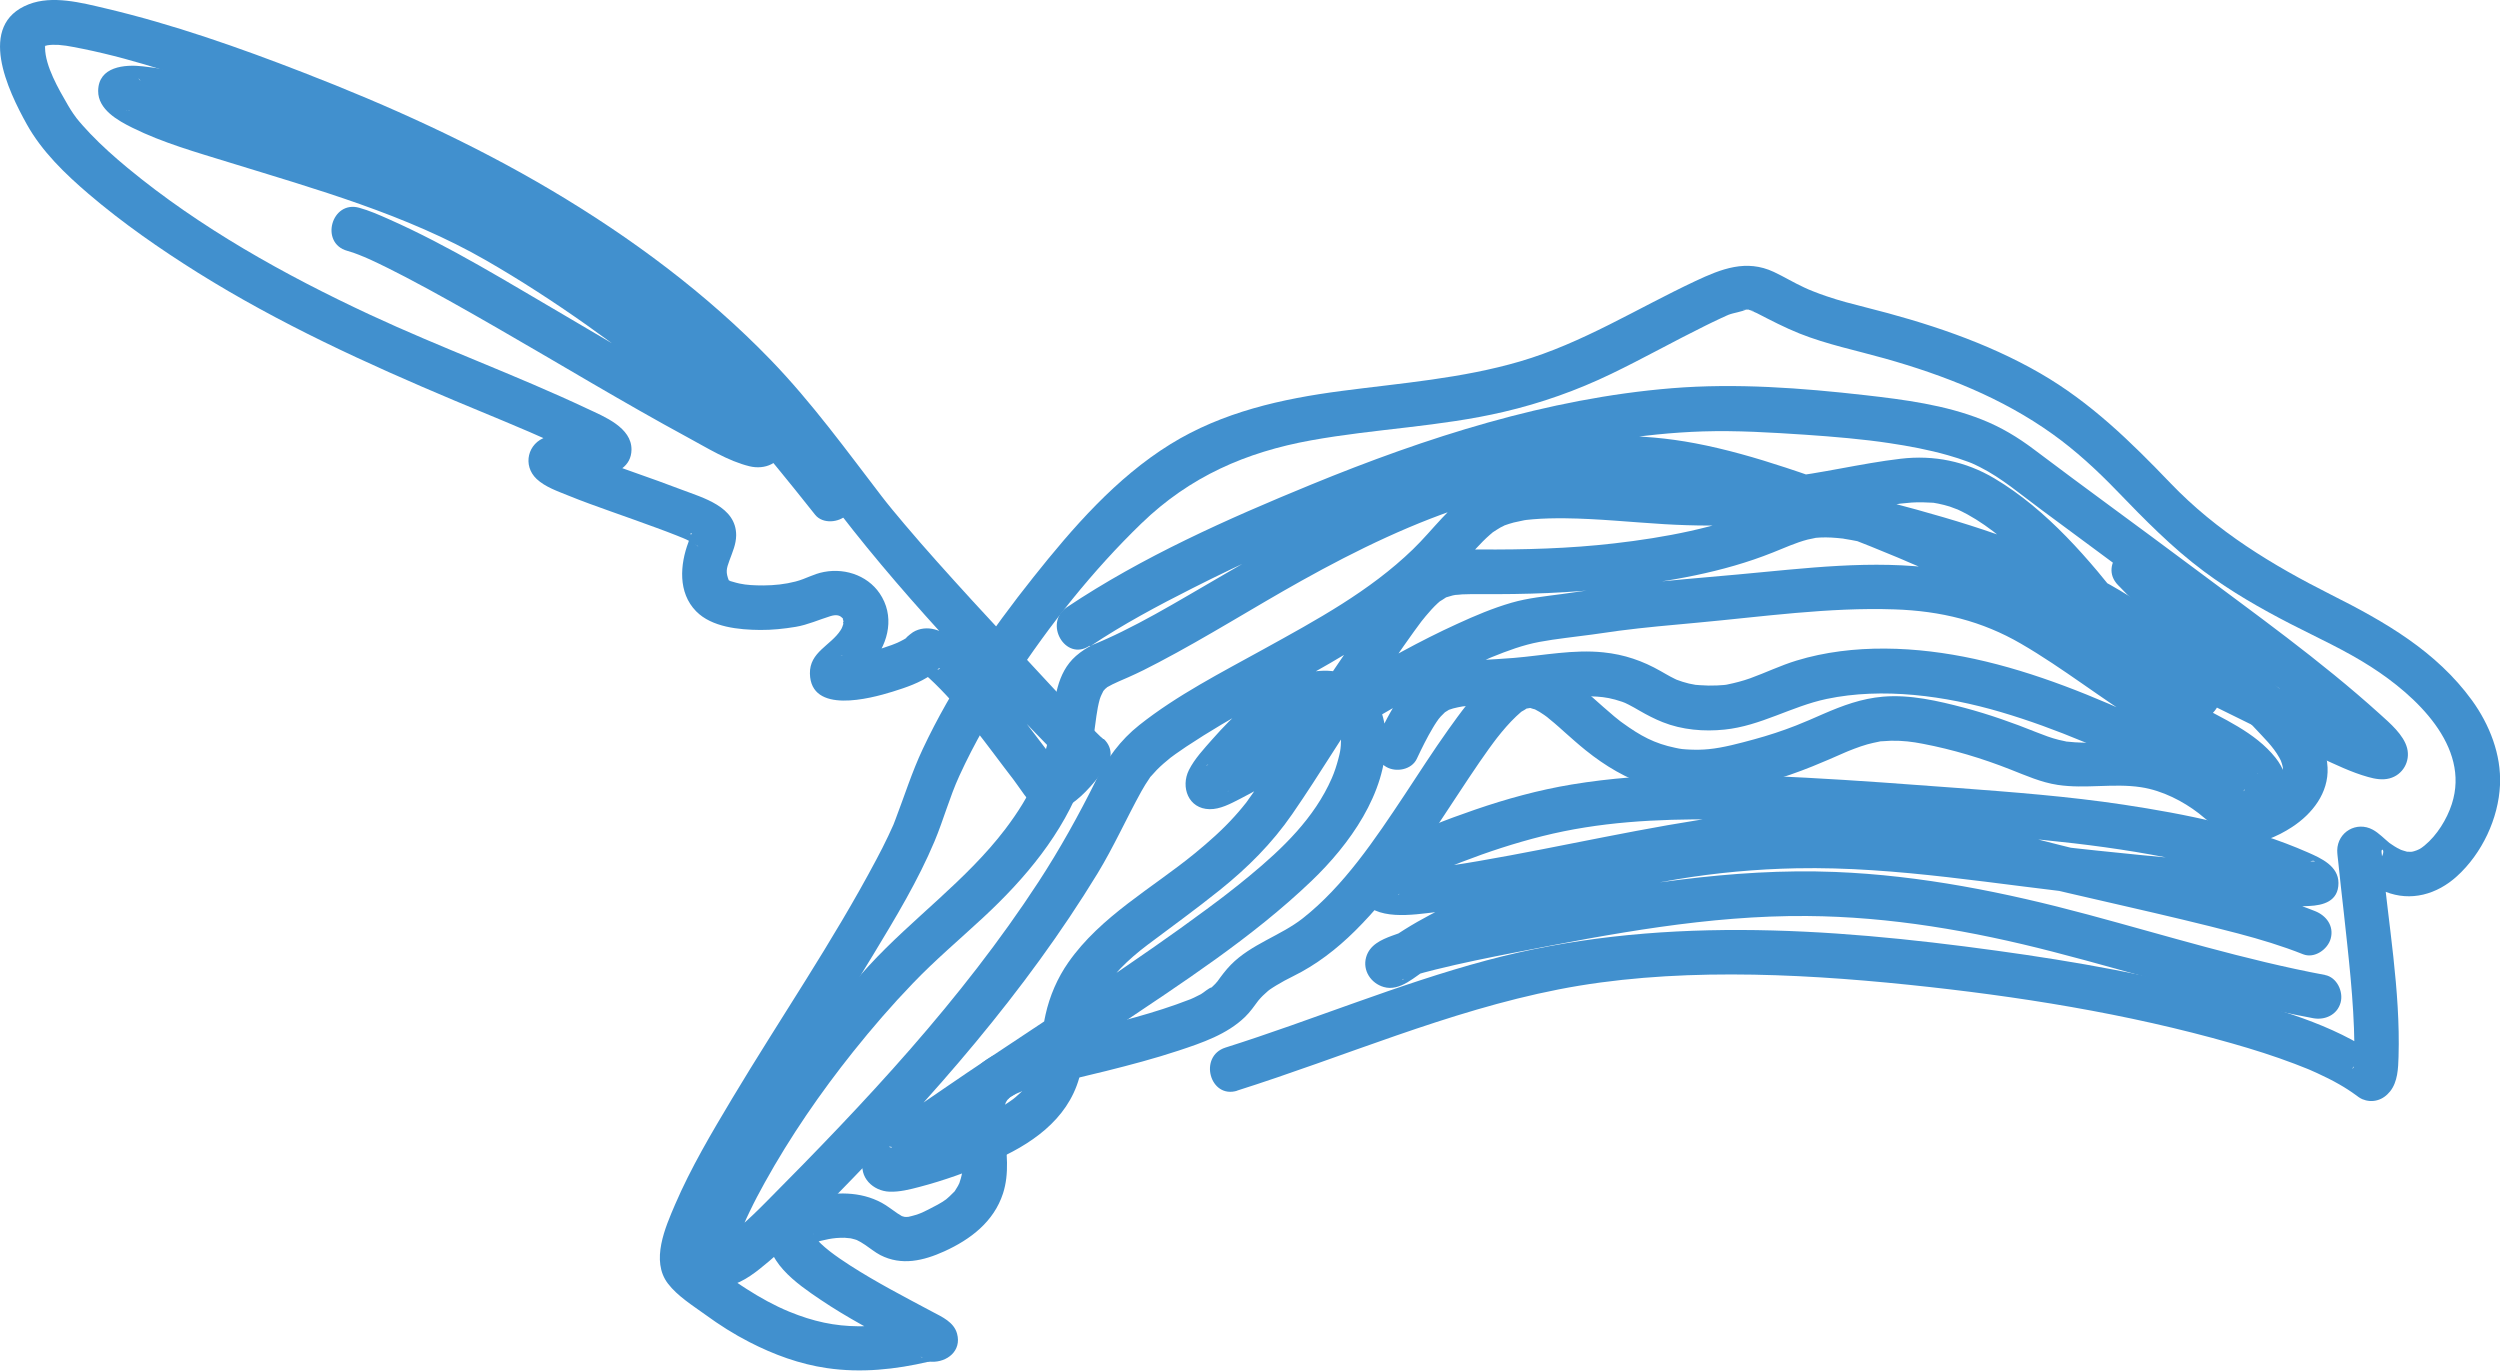
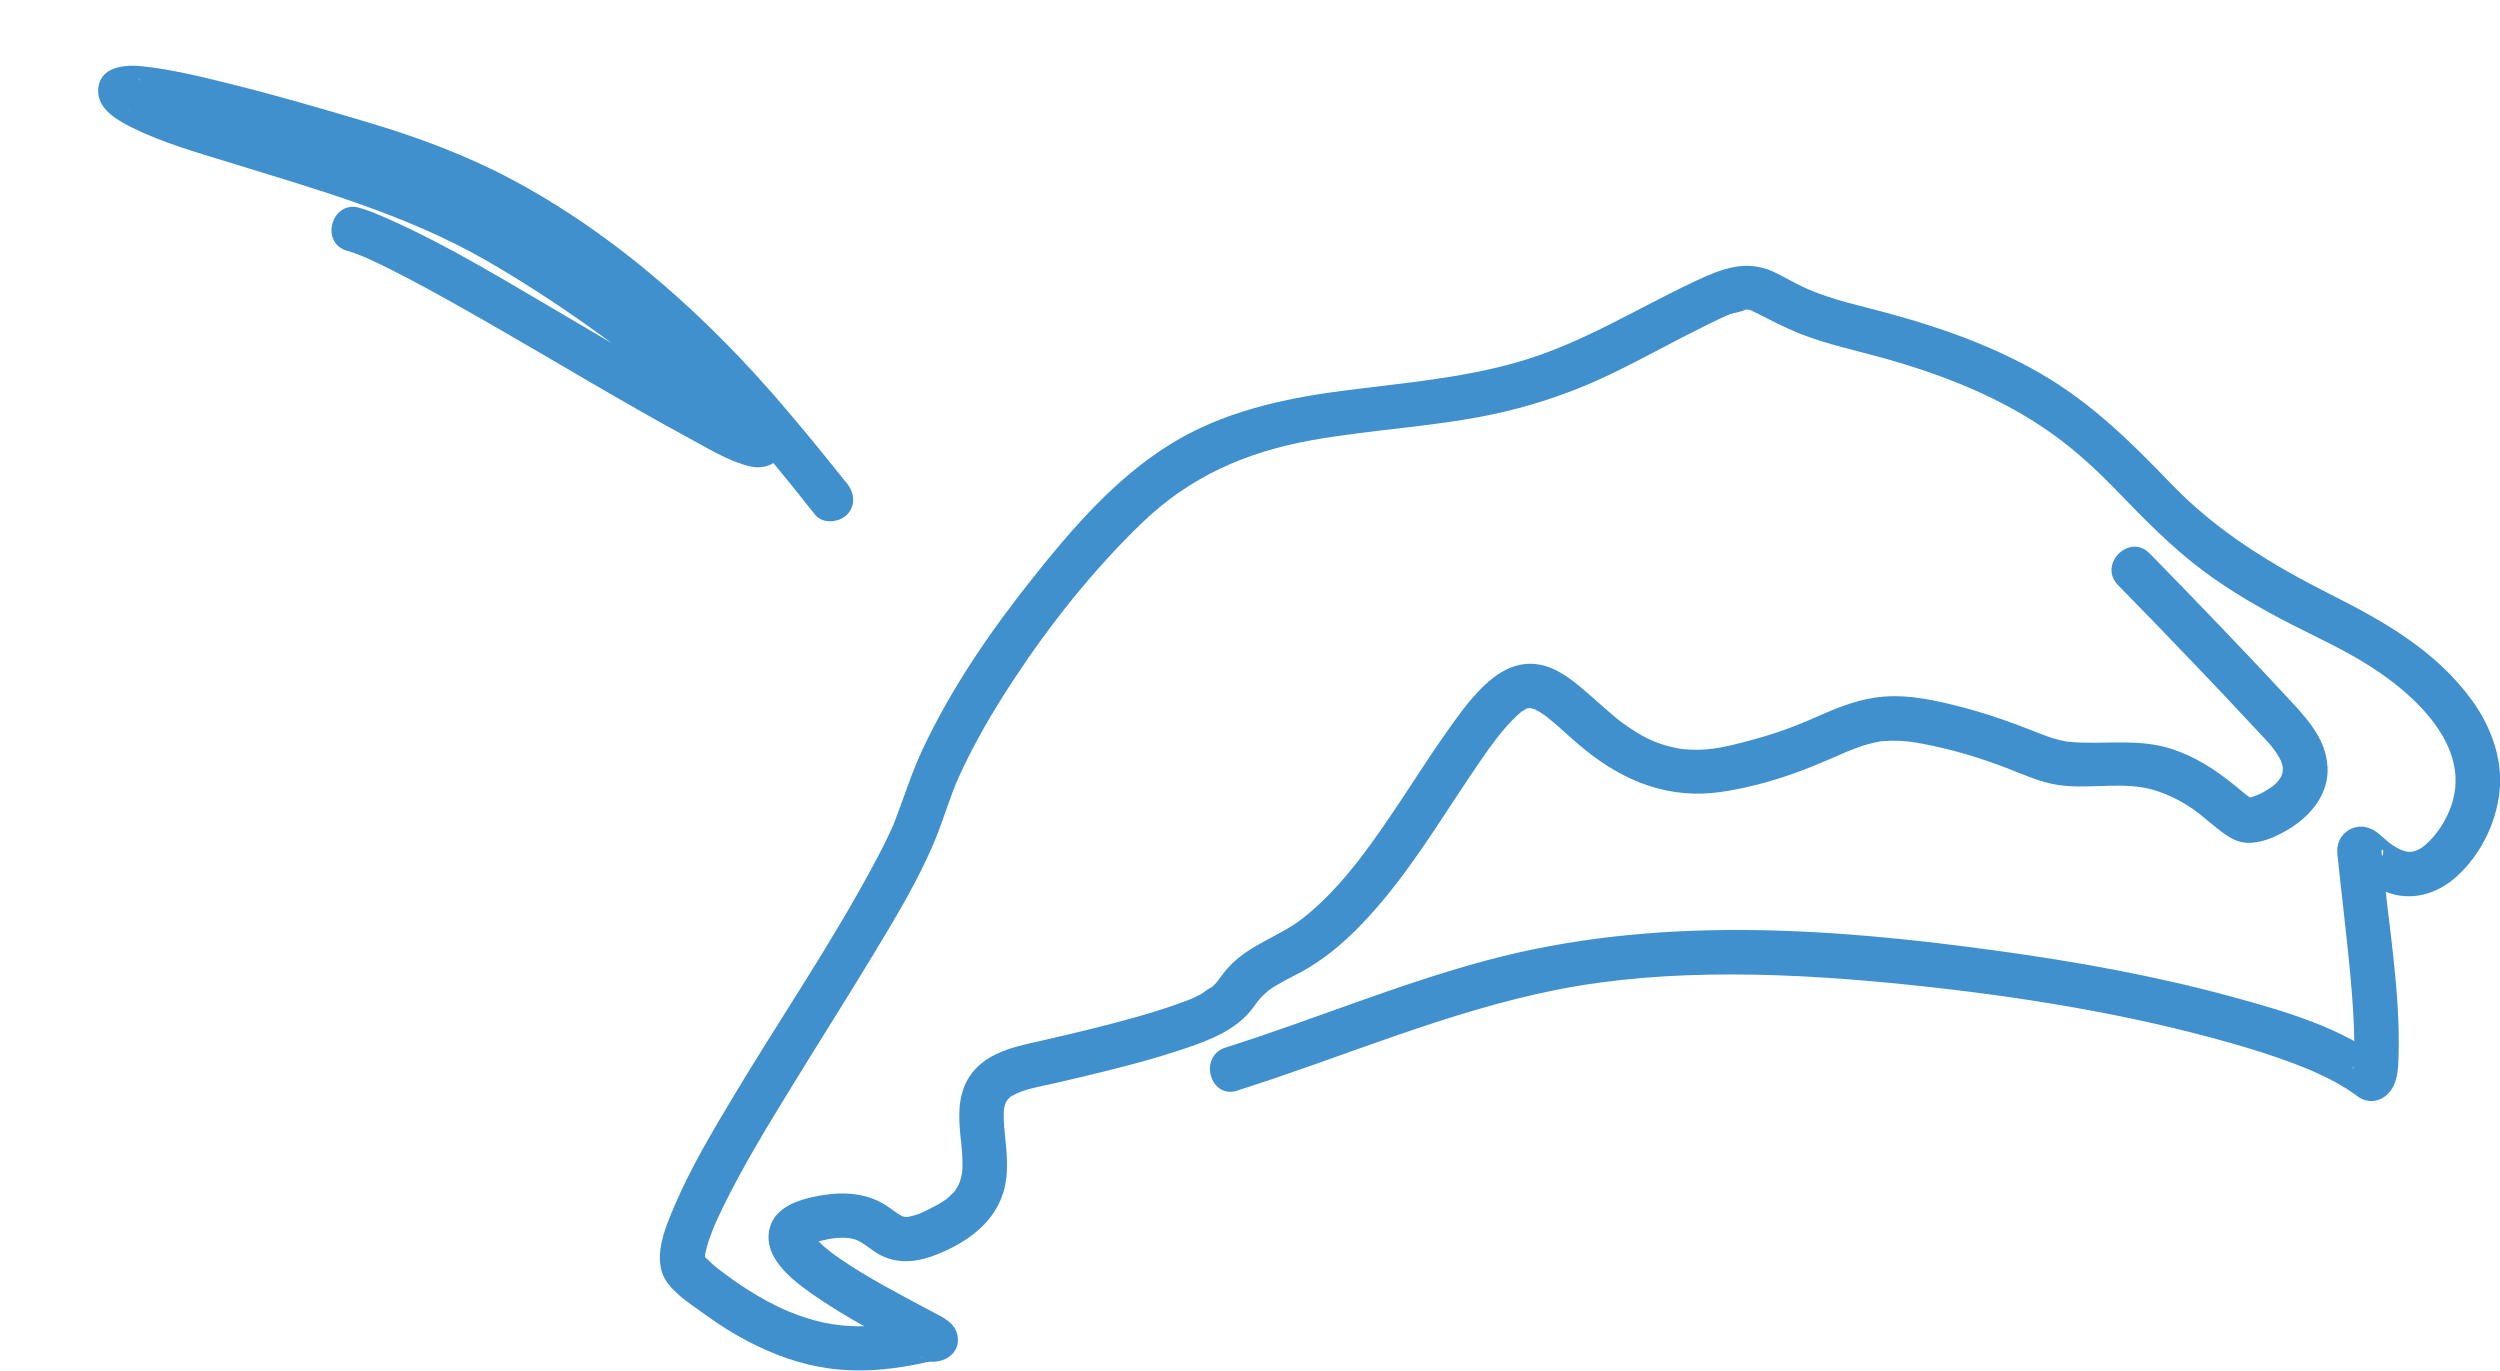
<svg xmlns="http://www.w3.org/2000/svg" id="Ebene_2" data-name="Ebene 2" viewBox="0 0 279.66 153.31">
  <defs>
    <style>
      .cls-1 {
        fill: #4190ce;
      }
    </style>
  </defs>
  <g id="Ebene_1-2" data-name="Ebene 1">
    <g>
      <g>
        <path class="cls-1" d="M138.36,122.01c11.99-3.79,23.6-8.9,35.99-11.33s26.15-1.86,39.15-.52c12.17,1.26,24.41,3.2,36.19,6.56,2.36.67,4.7,1.41,6.99,2.28.47.18.94.36,1.4.55.11.05.23.09.34.14-.04-.02-.31-.13-.05-.02.28.12.57.25.85.38.83.38,1.66.79,2.46,1.25.33.19.65.38.97.59.15.1.3.19.45.3.11.08.66.47.36.25s-.05-.04,0,0c.27.21.49.38.8.52.52.22,1.1.27,1.65.12.6-.16,1.08-.53,1.46-1,.85-1.07.9-2.57.94-3.88.22-7.41-1.15-14.87-1.84-22.24-.02-.18-.02-.37-.05-.55-.14-.83.84-.16-.69,1.32l-1.1.64c-.45.17-1.3.01-1.71-.2.03.02.06.05.1.06,0,0-.51-.43-.14-.1.27.25.57.48.85.71.98.79,1.94,1.44,3.11,1.91,2.85,1.14,5.78.29,8-1.73,2.81-2.55,4.65-6.46,4.82-10.23.15-3.38-1.17-6.73-3.13-9.44-4-5.51-9.77-8.81-15.72-11.8-6.65-3.35-12.82-7.09-18.01-12.5-4.46-4.65-8.94-9.04-14.57-12.29-6.06-3.5-12.81-5.69-19.57-7.39-1.46-.37-2.91-.74-4.33-1.23-.52-.18-1.04-.36-1.55-.57-.1-.04-.75-.31-.47-.19.25.11-.35-.16-.48-.22-1.16-.53-2.25-1.2-3.4-1.74-3.09-1.45-5.86-.35-8.78,1.02-6.54,3.07-12.64,6.95-19.62,8.99-6.52,1.91-13.25,2.42-19.95,3.3s-13.32,2.35-19.16,5.96c-6.06,3.75-10.9,9.32-15.3,14.85-4.75,5.96-9.15,12.33-12.4,19.25-1.21,2.57-2.04,5.23-3.05,7.87-.07.17-.14.35-.2.52-.15.4.2-.44-.04.1-.19.42-.37.83-.57,1.24-.42.89-.87,1.77-1.34,2.65-4.87,9.19-10.79,17.81-16.13,26.73-2.29,3.83-4.6,7.72-6.37,11.83-1.1,2.57-2.76,6.3-.8,8.86,1.06,1.39,2.78,2.46,4.19,3.48,1.56,1.14,3.2,2.18,4.92,3.06,2.72,1.4,5.63,2.47,8.67,2.91,3.82.56,7.65.16,11.4-.72.38-.09-.67,0-.21.03.09,0,.22,0,.31-.02.8-.15-.85-.04.2,0,1.73.07,3.39-1.21,2.86-3.14-.35-1.29-1.66-1.87-2.74-2.44-3.11-1.66-6.25-3.28-9.22-5.19-.78-.5-1.54-1.02-2.27-1.58.39.29.07.06-.11-.09-.15-.12-.3-.25-.45-.37-.29-.25-.57-.51-.83-.79-.11-.11-.2-.25-.32-.36-.28-.24.28.5.04.06-.06-.1-.14-.25-.21-.34-.33-.4.13.41.04.13-.07-.23.04-.37-.04-.02-.05.22.03.33.03.16,0-.23.09-.24-.07.42.09-.38-.09.18-.15.28.26-.45-.43.43-.1.1.3-.29-.45.18-.13.09.09-.03.24-.13.32-.18.21-.15-.52.14.07-.02.29-.08.57-.17.86-.24.65-.16,1.2-.27,1.77-.32.31-.02.62-.04.93-.03.17,0,1,.12.46.02.23.04.45.1.67.16.28.07.59.24.15.03.36.17.7.37,1.02.59.57.38,1.09.82,1.7,1.14,2.38,1.22,4.83.63,7.15-.42,2.93-1.33,5.54-3.31,6.57-6.48.73-2.26.4-4.61.18-6.92-.05-.51-.09-1.02-.1-1.53,0-.24,0-.49.01-.73,0-.13.02-.27.03-.41-.02.2-.07.36,0,.07.06-.22.11-.44.19-.66.11-.34-.18.39-.02.06.04-.09.09-.18.15-.26.24-.34-.21.2.18-.21.34-.36-.07-.05.39-.32,1.34-.78,3.04-1.02,4.7-1.4,1.95-.45,3.9-.91,5.84-1.39,2.71-.68,5.41-1.39,8.07-2.27s5.43-1.82,7.44-3.76c.58-.56,1.05-1.23,1.52-1.87.32-.44-.47.53-.08.1.12-.13.22-.27.34-.39.27-.3.58-.54.87-.82s-.06.06-.2.15c.12-.07.23-.17.34-.25.23-.15.46-.31.7-.45.62-.38,1.26-.72,1.91-1.04,2.58-1.27,4.86-3.03,6.9-5.05,4.54-4.49,8.03-9.97,11.52-15.27.8-1.21,1.6-2.43,2.42-3.62.34-.5.69-.99,1.04-1.48.18-.25.36-.5.55-.75.1-.14.21-.28.31-.41-.16.21,0,0,.07-.09.66-.84,1.36-1.66,2.14-2.4.16-.15.33-.3.5-.45.09-.08.19-.16.28-.23,0,0-.38.27-.15.13.15-.09.36-.19.5-.3.23-.2-.44.06.1-.03.13-.02.66-.1.21-.07-.48.04.12,0,.21.02.4.14-.56-.21-.06,0,.17.07.36.11.54.16,0,0-.43-.24,0,.01.16.09.32.17.47.26.36.22.7.46,1.03.71-.53-.4.47.4.63.54.38.32.75.66,1.12.99.78.69,1.56,1.39,2.38,2.05,4.44,3.58,9.45,5.51,15.21,4.66,3.47-.51,6.91-1.54,10.16-2.85,1.25-.5,2.47-1.04,3.7-1.58.1-.04.2-.09.31-.13.36-.15-.35.14,0,0,.23-.09.46-.19.69-.27.48-.18.96-.35,1.46-.49.43-.12.87-.21,1.31-.3.42-.08-.3,0,.3-.04.34-.02.69-.05,1.03-.06,1.33-.02,2.36.11,3.55.34,3.34.64,6.65,1.63,9.81,2.88,1.74.68,3.42,1.44,5.28,1.72,3.1.47,6.24-.21,9.32.26,2.43.37,4.73,1.59,6.46,2.92.43.33,1.4,1.17,2.07,1.69.78.62,1.55,1.2,2.52,1.48,1.89.53,4.3-.62,5.84-1.63,2.27-1.48,4.11-3.82,3.98-6.66-.15-3.46-2.73-5.93-4.93-8.31s-4.49-4.79-6.76-7.16c-2.72-2.84-5.46-5.68-8.22-8.49-2.26-2.3-5.79,1.23-3.54,3.54,2.88,2.93,5.73,5.89,8.57,8.86,2.26,2.36,4.51,4.73,6.73,7.13.97,1.05,2.05,2.06,2.75,3.32.17.31.2.37.28.64.05.17.1.35.13.52,0-.05-.03-.33-.01-.05,0,.19-.08.83.02.37-.04.19-.31.85-.11.44-.38.75-.82,1.16-1.6,1.65-.21.13-.43.25-.64.37-.09.05-.73.35-.43.22s-.31.12-.39.14c-.2.07-.41.14-.62.19-.13.03-.28.04-.4.09-.34.13.31-.05.35-.05-.1,0-.31,0,.14.03.42.02.23.02.09-.01-.21-.04.35.16.34.15-.13-.1-.31-.17-.44-.25-.07-.04-.56-.39-.23-.15s-.2-.16-.28-.22c-.38-.31-.75-.63-1.14-.94-2.17-1.77-4.46-3.27-7.15-4.13-3.3-1.05-6.56-.6-9.94-.69-.56-.01-1.12-.05-1.67-.11-.48-.05.38.1-.24-.04-.24-.06-.49-.1-.73-.16-.85-.21-1.66-.52-2.47-.84-2.66-1.07-5.32-2.01-8.1-2.75-2.93-.77-6.05-1.5-9.1-1.24-2.4.21-4.5.99-6.69,1.94-1.24.54-1.92.85-3.04,1.29-1.53.6-3.09,1.11-4.67,1.54s-3.48.95-5.09,1.1c-.69.07-1.39.08-2.09.05-.83-.04-1.01-.06-1.65-.2-2.32-.48-3.87-1.32-5.9-2.79-.12-.09-.25-.18-.37-.27.04.03.28.22.06.04-.21-.16-.41-.33-.61-.49-.42-.35-.83-.71-1.24-1.07-.73-.64-1.45-1.3-2.2-1.93-1.4-1.18-2.95-2.4-4.8-2.77-2.24-.45-4.15.43-5.82,1.87-1.76,1.52-3.16,3.5-4.51,5.38-1.7,2.39-3.28,4.86-4.9,7.31-3.27,4.92-6.78,10.19-11.41,13.82-2.44,1.91-5.74,2.86-8.01,5.17-.58.59-1.08,1.27-1.56,1.94-.22.31.5-.56.11-.14-.11.12-.21.25-.32.36s-.23.23-.35.34c-.06.06-.14.11-.2.17-.32.31.18-.14.19-.14-.3.02-.94.61-1.22.76-.26.14-.52.27-.78.39-.13.06-.26.11-.38.17-.27.13.47-.18-.11.04-1.98.77-4.01,1.41-6.05,1.98-3.37.95-6.78,1.77-10.2,2.55-3.15.72-6.75,1.32-8.54,4.36-1.19,2.04-1.05,4.41-.81,6.66.12,1.11.24,2.22.19,3.33,0,.15-.08.83-.01.36-.04.26-.1.53-.17.78-.03.12-.27.8-.1.39-.13.3-.29.58-.47.85s-.01.09-.34.41c-.24.23-.47.48-.73.68-.52.39-1.33.81-1.99,1.14-.57.29-.83.42-1.44.61-.25.08-.51.14-.77.2-.37.09.43-.02.08,0-.12,0-.23.02-.35.02-.43,0-.44-.11-.04.03-.15-.05-.33-.11-.48-.13,0,0,.43.27.03,0-.15-.1-.31-.19-.47-.29-.59-.39-1.14-.85-1.77-1.19-2.44-1.32-5.18-1.22-7.82-.63-1.91.43-4.12,1.29-4.7,3.39-.98,3.59,3.13,6.36,5.63,8.05,3.01,2.04,6.25,3.72,9.45,5.42.47.25.95.5,1.41.76.16.09.31.19.47.27.05.02.11.09.16.1-.55-.13-1.1-1.6-1.1-2.02l.34-1.26h0c.3-.29.6-.59.9-.89.47-.26,1.34-.43,1.74-.26-.25-.11-.56-.1-.84-.11-.23-.01-.45,0-.68.02-.79.07-1.58.23-2.36.39-.84.17-1.69.33-2.54.45.51-.07.1-.01-.17.01-.23.02-.46.04-.69.06-.6.04-1.2.07-1.8.06-2.66-.02-5.04-.52-7.77-1.64-1.65-.68-3.23-1.56-4.73-2.52-.9-.57-1.78-1.19-2.63-1.83-.39-.29-.76-.59-1.14-.9-.3-.25-.84-.89-1.19-1.02-.27-.1.3.42.2.26-.25-.4.23.59.1.26-.25-.64-.07.53-.03-.09.01-.18.08-.99,0-.49-.07.53.02-.09.05-.19.04-.17.07-.33.12-.5.19-.76.46-1.5.75-2.23.08-.21.3-.72.08-.21.1-.23.2-.45.3-.68.22-.48.44-.96.67-1.43,2.27-4.66,4.99-9.1,7.69-13.51,3.06-4.99,6.2-9.93,9.23-14.94,2.46-4.07,4.95-8.19,6.8-12.59,1.01-2.41,1.68-4.93,2.77-7.31,1.68-3.68,3.73-7.19,5.95-10.57,4.16-6.34,8.95-12.38,14.4-17.66s11.75-8,18.98-9.31,14.47-1.52,21.57-3.19c4.16-.97,8.2-2.4,12.05-4.26,3.55-1.71,6.98-3.64,10.51-5.38.54-.26,1.07-.53,1.62-.78.25-.11.49-.22.74-.34.05-.02.35-.15.04-.02-.35.15.11-.05.19-.08.62-.24,1.47-.32,2.04-.62-.21.11-.67.02-.21.04.1,0,.23,0,.33,0,.61-.06-.58-.23.12.02.11.04.23.08.34.1.34.08.3.31-.17-.08.19.16.51.24.73.36,1.57.81,3.11,1.61,4.75,2.27,3.08,1.23,6.34,1.89,9.53,2.79,6.67,1.88,13.13,4.41,18.8,8.47,2.55,1.82,4.95,4.03,7.17,6.33,3.11,3.22,6.15,6.34,9.76,9.03,3.04,2.26,6.32,4.14,9.68,5.87,3.02,1.55,6.14,2.96,9,4.8,4.97,3.19,11.14,8.87,9.04,15.35-.55,1.7-1.66,3.5-3.05,4.64-.47.39-.73.5-1.18.64-.09.03-.5.1-.02.04-.15.02-.3.02-.44.02-.11,0-.22,0-.32-.01-.3-.01.39.11-.07-.02-.27-.08-.53-.15-.79-.25.45.18-.05-.05-.22-.14-.2-.11-.39-.23-.58-.36-.1-.07-.2-.14-.31-.21-.49-.33.27.22.01.01-.6-.49-1.19-1.12-1.87-1.49-1.8-.98-3.94.24-3.98,2.31,0,.39.06.78.1,1.16.19,1.92.42,3.84.63,5.75.53,4.92,1.13,9.89,1.19,14.84.01.8-.05,1.58-.07,2.38-.01.52.15-.43.02-.15-.04.09,0,.29-.08.37-.29.29.2-.4.12-.27.14-.25.95-.88,1.25-.95l2.43.64c-4.94-3.93-11.48-5.79-17.47-7.42-8.6-2.34-17.42-3.92-26.24-5.13-18.97-2.61-38.35-3.92-57.04,1.09-9.92,2.66-19.42,6.66-29.2,9.75-3.06.97-1.75,5.8,1.33,4.82h0Z" />
-         <path class="cls-1" d="M121.99,72.27c3.63-2.43,7.51-4.5,11.41-6.47,5.55-2.81,11.23-5.38,17.02-7.67,12.69-5.02,26.32-9.42,40.06-9.87,3.82-.12,7.65.12,11.46.37,3.12.21,6.6.51,9.41.94,2.2.33,4.4.74,6.54,1.35.77.22,1.53.46,2.27.74.16.06.31.13.47.18.56.21-.4-.19-.03-.01.28.14.58.26.86.41,2.46,1.23,4.64,3.12,6.84,4.74,6.13,4.52,12.24,9.05,18.31,13.64,4.07,3.08,7.51,5.69,11.44,8.85,2.04,1.64,4.12,3.28,5.97,5.14.24.24.45.5.68.74.37.38-.4-.58-.14-.18.05.08.12.16.16.25.13.35-.27-.77-.17-.38-.14-.56-.1-1.14.24-1.73.28-.49.83-.89,1.35-1.04-.3.09.87-.07.43-.06s.81.21.04,0c-.28-.08-.55-.15-.83-.25-.35-.12-.7-.25-1.05-.39-.2-.08-.39-.16-.58-.24-.71-.28.48.21-.18-.07-5.62-2.45-11.09-5.26-16.59-7.98-7.73-3.82-15.49-7.62-23.34-11.19-7.94-3.6-15.99-7.06-24.28-9.78-3.32-1.09-6.7-2.07-10.13-2.72-6.09-1.16-12.28-1.06-18.38.02-13.97,2.46-26.24,9.97-38.33,16.99-2.44,1.42-4.89,2.82-7.42,4.06-.53.26-1.07.52-1.61.76-.22.1-.45.2-.67.3.41-.18-.91.39-.86.36-.73.34-1.39.77-2,1.3-2.2,1.94-2.34,4.88-2.76,7.57-.72,4.62-2.25,7.98-5.13,11.78-4.37,5.76-10.39,10-15.27,15.3-4.52,4.91-8.63,10.23-12.28,15.81-2.67,4.08-5.28,8.38-6.92,13-.49,1.39-.98,3.03-.61,4.51.47,1.9,2.24,2.93,4.13,2.49,1.7-.4,3.17-1.63,4.47-2.72,2.67-2.24,5.04-4.83,7.47-7.32,10.89-11.11,21.19-22.78,29.32-36.1,1.81-2.98,3.22-6.14,4.9-9.18.28-.51.59-1,.92-1.48.4-.58-.31.32.18-.23.2-.23.41-.46.62-.68.48-.49,1-.93,1.53-1.36.33-.27-.39.28.08-.06.17-.12.33-.24.49-.36.39-.28.79-.55,1.19-.82,10.37-6.88,22.35-11.25,30.96-20.56.99-1.06,1.92-2.19,3.02-3.15.11-.1.24-.19.35-.3.24-.23-.5.32.01,0,.28-.17.54-.36.83-.52.14-.07.29-.13.42-.21.33-.21-.56.18-.02,0,.36-.12.71-.25,1.08-.34s.77-.17,1.16-.25c.09-.02.18-.03.27-.04.36-.06-.47.05-.1.01.27-.03.54-.06.82-.08,1.19-.1,2.39-.12,3.58-.11,3.73.04,7.43.44,11.14.66,6.57.39,13.11.04,19.6-1.08,2.01-.35,4-.77,6.01-1.1.21-.03.42-.06.63-.1.59-.09-.33.03.13-.02.42-.05.85-.09,1.27-.12.79-.05,1.57-.03,2.36.02.58.03-.02-.02.05,0,.19.04.37.06.56.1.44.09.87.2,1.29.33.24.08,1.29.5.72.25.43.2.86.41,1.28.64,2.61,1.44,4.88,3.47,7,5.55,2.61,2.56,4.95,5.38,7.19,8.26,1.66,2.14,3.25,4.39,5.16,6.32,1.44,1.46,3.31,2.93,5.45,3.03,1.82.09,3.43-1.12,3.5-3.03.1-3.07-3.23-5.83-5.36-7.55-5.01-4.05-10.81-6.95-16.78-9.29-3.87-1.52-7.86-2.73-11.87-3.84-2.71-.75-5.45-1.44-8.26-1.76-3.19-.37-5.88.45-8.79,1.63-5.37,2.17-11.06,3.25-16.8,3.91-5.02.58-10.01.71-15.06.68-2.85-.02-5.47.25-7.74,2.13-1.2.99-2.14,2.25-3.07,3.48-1.45,1.93-2.79,3.94-4.16,5.93-3.3,4.81-6.38,9.75-9.6,14.6-.49.73-.99,1.45-1.51,2.17-.05.07-.1.14-.16.21-.2.27.29-.36.07-.1-.13.16-.25.31-.38.47-.27.33-.56.66-.85.98-1.35,1.5-2.87,2.84-4.43,4.12-4.71,3.86-10.54,7.03-14.15,12.2-1.22,1.74-2.09,3.76-2.55,5.84-.35,1.55-.45,3.14-.76,4.7-.07.36-.15.71-.25,1.06-.07.26-.5,1.32-.2.67-.16.35-.33.69-.53,1.02-.12.2-.25.39-.39.58.32-.46-.05.05-.19.21-.32.36-.67.68-1.03.99-.08.07-.17.14-.26.21-.3.25.28-.21-.04.03-.27.2-.54.38-.82.56-1.23.8-2.56,1.47-3.91,2.04-2.31.98-4.73,1.79-7.16,2.42-.53.14-1.17.16-1.68.36,1.07-.41.03,0,.05-.03-.08.17-.8-.23.21.05.9.25,1.74,1.6,1.46,2.6-.04.14-.35.71-.08.27.18-.3-.3.32-.23.29.06-.03.13-.16.18-.21.33-.32.65-.64,1-.95.2-.18.41-.35.62-.52s.97-.75.38-.3c6.81-5.16,14.12-9.66,21.2-14.42,7.6-5.11,15.55-10.23,22.19-16.59,4.22-4.04,8.38-9.8,8.31-15.9-.03-2.56-.99-5.17-3.21-6.6-2.33-1.51-5.25-1.14-7.68-.1-3.36,1.43-6.13,4.05-8.52,6.76-.93,1.06-1.98,2.17-2.62,3.44-.95,1.9-.07,4.34,2.31,4.38,1.18.02,2.34-.61,3.36-1.13,3.31-1.69,6.44-3.75,9.61-5.68,4.19-2.56,8.41-5.09,12.75-7.38,1.08-.57,2.17-1.12,3.28-1.65.49-.24.98-.47,1.48-.69.24-.11.48-.21.72-.32.53-.23-.11.04.42-.18,1.7-.69,3.45-1.34,5.27-1.68,1.93-.36,3.91-.55,5.86-.82.66-.09,1.32-.19,1.99-.28.27-.04.54-.07.81-.11.42-.06.12-.01-.18.02.14-.02.28-.04.42-.06,2.91-.38,5.83-.63,8.75-.9,7.31-.67,14.71-1.74,22.06-1.49,5.21.17,9.82,1.31,14.17,3.84,4.74,2.75,9.04,6.2,13.72,9.06,1.56.95,3.15,1.86,4.76,2.73s3.44,1.7,4.93,2.91c.51.41,1.02.89,1.42,1.41-.25-.34.08.19.15.3.17.27-.1-.21-.07-.2.25.08-.12.54.06.09.17-.42-.09.21,0-.3.04-.22.08-.42.2-.63.29-.53.72-.58,1.19-.81.27-.14.21-.02-.01-.02-.27,0,.26.05.26.05-.22-.04-.43-.12-.64-.18-.6-.15.49.24-.18-.07-.36-.17-.72-.34-1.08-.51-.89-.43-1.77-.88-2.66-1.33-2.47-1.24-4.95-2.48-7.46-3.64-6.35-2.95-12.94-5.67-19.8-7.16-6.4-1.39-13.57-1.75-19.91.19-1.77.54-3.44,1.35-5.18,1.98-.84.3-1.7.52-2.58.7-.46.09-.02,0,.07,0-.14.02-.28.03-.42.05-.26.02-.51.04-.77.05-.64.03-1.27.02-1.91-.03-.13,0-.26-.02-.39-.03-.43-.04.34.06-.07,0-.26-.04-.52-.09-.77-.15-.48-.11-.95-.27-1.41-.44-.27-.1.17.07.18.08-.1-.05-.21-.09-.32-.15-.18-.09-.35-.18-.53-.27-.36-.19-.72-.41-1.08-.61-2.03-1.16-4.08-1.86-6.4-2.1-3.35-.35-6.69.34-10.02.62-2.34.2-4.7.22-7.02.59-4.42.7-6.41,4.49-8.17,8.18-.58,1.22-.34,2.7.9,3.42,1.09.64,2.84.33,3.42-.9s1.14-2.37,1.81-3.49c.13-.21.25-.42.39-.62.07-.1.44-.62.24-.36-.22.29.18-.2.24-.27.14-.15.3-.29.44-.44.35-.36,0-.01,0-.01.14-.08.29-.17.42-.26.4-.28-.04,0-.02-.01.19-.06.37-.13.55-.18.36-.1.72-.16,1.09-.23.34-.06-.5.06-.14.02.09,0,.18-.02.27-.03.26-.02.52-.05.78-.07,2.85-.22,5.7-.38,8.54-.73,1.84-.23,3.7-.39,5.56-.28.88.06,1.67.19,2.81.58.12.04.24.09.36.14-.07-.03-.49-.23-.09-.04.16.08.32.15.47.23.4.2.79.43,1.17.65.85.49,1.71.94,2.62,1.3,2.15.86,4.62,1.07,6.91.83,4.04-.41,7.49-2.6,11.43-3.43,6.24-1.31,13.25-.37,19.49,1.47s12.3,4.52,18.18,7.41c2.05,1.01,4.08,2.06,6.13,3.06,1.61.79,3.48,1.82,5.33,1.31,3.33-.91,2.78-4.54,1.09-6.66-2.32-2.91-5.9-4.37-9.07-6.14-5.14-2.88-9.82-6.39-14.75-9.59-4.21-2.74-8.76-4.7-13.76-5.41-7.52-1.06-15.09-.05-22.6.63-3.87.35-7.75.66-11.61,1.1-2.67.31-5.33.71-8,1.08-1.91.26-3.83.44-5.69.98-2.07.6-4.08,1.45-6.04,2.35-8.44,3.84-16.14,9.08-24.12,13.75-1.18.69-2.4,1.3-3.6,1.95-.4.22.55-.15.21-.09-.07.01-.2.06-.26.1-.35.24-.58.06.16.04-.16,0-.31-.03.17.04.43.07.92.22,1.27.62s.68,1.24.68,1.58c0-.05-.15.83-.04.44-.12.41-.29.53,0,.09.15-.22.29-.43.44-.65.29-.42-.09.1-.03.03.11-.14.22-.28.34-.41.29-.35.58-.69.88-1.03,2.05-2.33,4.7-5.03,7.51-5.94.28-.09.57-.16.85-.23.09-.02.5-.07.03-.02.11-.01.22-.02.33-.02.25,0,.49,0,.74.01-.54-.04.08.05.29.1.42.1.01,0-.08-.05.04.02.23.09.24.13s.43.28.12.05c-.26-.19-.02-.02.03.03.09.09.48.53.29.29s.19.35.25.47c.17.31-.13-.4-.02-.05.03.1.07.19.1.29.06.24.12.48.17.73.07.38-.03-.39,0,.01,0,.12.02.24.02.35,0,.33,0,.66-.02,1-.04.54-.09.8-.28,1.52s-.42,1.44-.72,2.13c-1.95,4.47-5.51,7.88-9.2,10.93-.81.67-1.62,1.32-2.45,1.96-.09.07-.18.14-.27.21.08-.06.35-.27-.04.03-.21.16-.43.33-.64.49-.47.36-.94.71-1.42,1.06-1.94,1.44-3.9,2.84-5.88,4.22-4.13,2.88-8.31,5.68-12.5,8.47-3.71,2.47-7.44,4.91-11.11,7.44-2.48,1.71-5.09,3.41-7.28,5.49-.71.67-1.37,1.44-1.63,2.4-.53,1.95,1.09,3.5,2.94,3.57,1.11.04,2.27-.25,3.33-.53,2.75-.72,5.45-1.69,8.06-2.82,4.33-1.86,8.49-4.62,9.83-9.38.42-1.49.53-3.05.78-4.57.14-.84.32-1.68.57-2.49.07-.21.14-.42.21-.63.06-.18.28-.68.08-.22.22-.48.45-.95.72-1.41,1.22-2.09,3.11-3.93,5.29-5.57,2.7-2.03,5.43-4,8.07-6.12,3.1-2.49,5.83-5.2,8.1-8.49,3.15-4.56,5.97-9.33,9.1-13.9,1.5-2.19,2.98-4.39,4.53-6.54.27-.37.54-.74.81-1.1.16-.22.3-.38.04-.05.15-.19.3-.38.46-.57.42-.5.86-1,1.34-1.44.1-.09.21-.17.31-.27.34-.33-.41.23-.12.09.22-.11.44-.28.65-.41.6-.37-.42.08.12-.07.24-.06.47-.15.72-.21.12-.03.24-.04.36-.07.46-.13-.55.03-.18.02.29,0,.58-.05.88-.07.67-.03,1.34-.03,2.02-.03,5.06.04,10.07-.12,15.1-.71,6-.7,11.99-1.69,17.62-3.94,1.29-.51,2.56-1.1,3.9-1.45.3-.08.61-.11.9-.19.41-.11-.6.04-.05,0,.19-.01.38-.03.57-.04.82-.04,1.63.02,2.45.11.42.04-.35-.07.25.04.26.04.52.08.77.13.63.11,1.25.24,1.87.39,1.54.35,3.06.76,4.58,1.18,4.02,1.13,8.02,2.36,11.9,3.91,3.15,1.26,6.22,2.75,9.14,4.48,1.17.7,2.32,1.43,3.44,2.22.24.17.48.34.72.52.09.07.67.52.35.27.43.34.86.69,1.28,1.05.67.59,1.32,1.2,1.92,1.87.17.19.84,1.06.37.4.18.25.36.49.52.76.11.19.34.81.21.35-.13-.49-.05-.1-.02,0,.11.43-.02-.16-.03-.33,0,.15-.05.4.04-.11.04-.2.17-.63.22-.7.32-.52.79-.8,1.08-.88-.09.02.81-.07.39-.07s.39.13.32.05c-.05-.06-.24-.02-.31-.07-.5-.34.16.14-.17-.04-.37-.2-.73-.41-1.08-.67.4.3-.05-.05-.19-.18-.22-.19-.43-.39-.63-.6-1.93-1.93-3.49-4.15-5.14-6.27-4.18-5.38-8.85-10.89-14.77-14.42-3.23-1.92-6.78-2.64-10.5-2.2-4.43.52-9,1.67-13.1,2.09-3.37.34-6.77.45-10.16.35-3.96-.11-7.91-.56-11.87-.73s-8.83-.38-12.5,1.8c-2.76,1.64-4.66,4.44-6.93,6.63-4.85,4.69-10.77,7.89-16.71,11.17-4.72,2.61-9.65,5.12-13.89,8.48-2.12,1.68-3.63,3.76-4.83,6.16-1.95,3.92-4.04,7.69-6.43,11.36-8.64,13.24-19.4,24.68-30.52,35.86-.95.96-1.92,1.9-2.95,2.79-.19.17-.39.33-.59.49-.16.13-.6.46-.19.16-.33.24-.66.48-1.01.7-.15.09-.99.49-.53.31s.02-.03-.07,0c-.41.19-.03,0,.27-.02-.42.02.45.09.37.07-.37-.09.6.29.36.15.33.2.54.41.69.67-.01-.02.25.73.14.29-.09-.33-.05.56.04.32.03-.08,0-.23,0-.32.03-.49.05.03-.04.2.07-.12.05-.33.09-.47.17-.71.39-1.4.65-2.09.07-.2.15-.39.23-.59.15-.39-.16.34.08-.2.21-.48.43-.96.66-1.43.52-1.09,1.08-2.15,1.67-3.21,2.86-5.16,6.23-10.06,9.91-14.67,2.11-2.64,4.32-5.2,6.66-7.63,2.5-2.61,5.24-4.92,7.89-7.38,4.67-4.33,8.93-9.39,11.13-15.44.61-1.67,1-3.41,1.26-5.17.19-1.27.29-2.58.64-3.82.1-.36.42-.88.04-.24.13-.21.29-.48.38-.71.16-.39-.33.29-.1.12.1-.07.18-.2.26-.28.09-.1.21-.17.3-.27-.29.33-.34.23-.01.03.28-.16.56-.3.84-.45-.67.35.2-.08.41-.17.36-.15.72-.31,1.08-.47,1.15-.51,2.27-1.07,3.38-1.66,5.43-2.85,10.62-6.14,15.98-9.13,12.4-6.92,25.98-12.62,40.47-10.94.34.04.44.07,0,0,.18.03.35.05.53.08.39.06.77.12,1.15.19.78.14,1.56.3,2.34.47,1.69.38,3.37.83,5.03,1.32,3.78,1.12,7.51,2.45,11.19,3.87,2,.77,3.99,1.58,5.96,2.4.24.1.49.2.73.31-.43-.18.22.09.34.15.52.22,1.05.45,1.57.67,1.02.44,2.04.88,3.05,1.33,4.11,1.82,8.19,3.71,12.24,5.64,7.2,3.43,14.32,7,21.48,10.51,2.59,1.27,5.19,2.55,7.82,3.75,1.75.8,3.54,1.68,5.41,2.2.77.22,1.61.37,2.4.16,1.49-.39,2.35-1.91,1.97-3.39s-1.92-2.79-3.05-3.81c-6.66-6.02-14.06-11.28-21.23-16.65-5.8-4.34-11.67-8.58-17.46-12.95-1.83-1.38-3.68-2.49-5.82-3.34-4.13-1.64-8.67-2.23-13.06-2.73-7.12-.81-14.45-1.36-21.6-.78-13.91,1.13-27.52,5.51-40.37,10.78-9.36,3.84-18.9,8.08-27.33,13.72-2.66,1.78-.16,6.11,2.52,4.32h0Z" />
-         <path class="cls-1" d="M260.12,109.07c-8.99-1.68-17.73-4.39-26.55-6.76-9.26-2.49-18.68-4.39-28.28-4.77-11.65-.46-23.07,1.54-34.48,3.68-4.99.94-10.29,1.67-15.08,3.45-1.22.45-2.52,1.03-2.91,2.41-.42,1.5.55,2.92,1.97,3.33,1.84.54,3.52-1.21,4.97-2.1,4.91-3,9.46-4.97,14.74-6.72,8.54-2.83,17.47-4.28,26.46-4.46,11.28-.22,22.45,1.85,33.64,3.01,5.96.62,11.96,1.2,17.95,1.34,1.92.05,3.81-.05,5.73-.13,1.6-.07,3.31-.52,3.31-2.57,0-1.9-1.93-2.77-3.41-3.42-6.5-2.86-13.66-4.29-20.65-5.35-6.18-.93-12.39-1.4-18.62-1.87-5.61-.42-11.21-.84-16.83-1.14-8.76-.47-17.6-.68-26.28.76-3.67.61-7.27,1.6-10.79,2.81-3.22,1.11-6.49,2.34-9.45,4.03-1.97,1.12-4.87,3.23-3.33,5.86s5.91,1.85,8.33,1.58c11.24-1.26,22.2-4.34,33.4-5.88,4.86-.67,9.78-.96,14.67-.69,5.64.31,11.04,1.56,16.5,2.93,8.4,2.1,16.89,3.83,25.26,6.03,2.46.65,4.89,1.38,7.25,2.32,1.26.5,2.75-.54,3.08-1.75.39-1.42-.49-2.58-1.75-3.08-4.56-1.81-9.38-2.89-14.15-3.99-3.58-.83-7.16-1.65-10.74-2.5-4.84-1.15-9.64-2.52-14.51-3.52-8.59-1.78-17.24-1.87-25.92-.71-9.49,1.27-18.82,3.5-28.24,5.12-2.02.35-4.05.67-6.09.84-.67.06-1.34.1-2.02.12-.3,0-.6,0-.89,0-.14,0-.91-.09-.46-.02.52.08-.17-.07-.22-.06-.3.06-.39-.24.17.09.62.36,1.04,1.51.86,2.15-.05.17-.22.69-.37.67.03,0,.27-.27.29-.29.39-.39-.05.02-.02,0,.18-.12.36-.25.54-.37,2.1-1.37,4.28-2.24,6.3-3.02,2.95-1.14,5.98-2.13,9.05-2.9,6.35-1.59,12.68-1.92,19.38-1.87,8.85.07,17.68.79,26.5,1.45s18.28,1.43,27.25,3.53c2.66.62,5.3,1.34,7.87,2.25.44.16.89.32,1.32.49.19.07.39.15.58.23.71.28-.24-.12.18.07.51.24,1.02.47,1.52.74.21.11.55.48.2.1s-.21-.17-.12-.08c-.49-.52-.91-1.5-.58-2.29l.64-1.1c.18-.23,1.35-.98,1.67-.69,0,0-.08,0-.09,0-.05,0-.1,0-.15,0-.11,0-.21,0-.32,0-.29,0-.57.04-.86.06-1.13.07-2.26.11-3.4.1-6.53-.02-13.08-.69-19.57-1.37-13.08-1.35-26.07-3.76-39.26-2.74-10.06.78-19.93,3.08-29.21,7.05-4.04,1.73-8.23,3.72-11.73,6.43l1.26-.34c1.28.17.76.13.52.06-.04-.01-.08-.02-.11-.04.47.16.61.21.97.57.91.9.8,2.5.04,3.26.19-.19-.7.56-.27.22.11-.09.28-.11.39-.2-.45.37-.46.18.06,0,.28-.1.56-.19.84-.28.83-.25,1.67-.47,2.51-.68,2.94-.73,5.92-1.33,8.9-1.91,10.78-2.1,21.62-4.16,32.65-4.08,9.34.07,18.47,1.66,27.49,3.99,9.71,2.5,19.26,5.6,29.13,7.44,1.33.25,2.7-.37,3.08-1.75.33-1.22-.41-2.83-1.75-3.08h0Z" />
      </g>
      <g>
-         <path class="cls-1" d="M123.39,82.68c-3.66-3.52-7.07-7.35-10.54-11.07-2.71-2.91-5.4-5.84-8.05-8.81-1.22-1.37-2.43-2.75-3.61-4.15-.46-.55-.92-1.1-1.38-1.65-.23-.28-.45-.56-.68-.84-.12-.15-.69-.89-.34-.43-4.05-5.28-7.93-10.65-12.56-15.45-7.2-7.45-15.65-13.72-24.54-18.99s-18.22-9.48-27.77-13.18C26.71,5.31,19.32,2.71,11.77.93,9.09.3,5.87-.55,3.22.48c-5.88,2.28-2.3,9.68-.23,13.41,1.7,3.06,4.3,5.56,6.93,7.81,3.81,3.25,7.95,6.13,12.19,8.79,9.13,5.71,18.86,10.16,28.76,14.33,3.76,1.58,7.46,3.06,11.15,4.73,1.16.53,2.33,1.06,3.44,1.7.2.11.38.25.58.36.53.3-.38-.39-.02-.01.34.35-.31-.5-.16-.24-.73-1.29,0-2.68,1.24-3.18-.11.04-.62.19-.12.06.7-.19-.6.07-.64.07-.22.03-.44.05-.66.08-.39.05-.79.13-1.18.13l2.16,1.24h0c-.5,1.22-1,2.45-1.49,3.67.22-.08.43-.16.65-.27,1.24-.64,1.49-2.27.9-3.42-.91-1.75-4.06-1.34-5.59-.86-2.1.65-2.71,3.18-1.1,4.7.97.91,2.38,1.38,3.58,1.87,1.54.63,3.1,1.18,4.66,1.74,1.73.62,3.46,1.22,5.18,1.86.77.28,1.53.57,2.29.87.21.08,1,.42.39.15.33.14.65.28.97.44.22.11.43.23.65.34.3.15.63.59,0-.04.2.2.07.18-.23-.33.17.28-.24-.66-.21-.61-.18-.31.17-.33,0-.07-.14.21-.21.61-.3.85-.94,2.5-1.19,5.64.86,7.73,1.75,1.79,4.82,2.07,7.17,2.09,1.33.01,2.66-.13,3.98-.35s2.65-.82,3.89-1.2c.63-.19,1-.09,1.24.14.4.39-.03-.25.19.27-.19-.44.06.3.07.34-.09-.45-.16.35-.03,0-.13.36-.15.53-.34.82-1.1,1.72-3.49,2.44-3.44,4.86.09,4.57,6.71,2.81,9.26,2.02,1.48-.46,3.05-.99,4.33-1.9-.27.19.9-.72.86-.73.57.16-2.34.57-1.41.54.38-.01-.74-.12-.33-.03-.76-.17-.17-.03.16.18-.62-.4.26.23.44.4,3.64,3.36,6.54,7.6,9.5,11.43.74.96,1.53,2.41,2.6,3.06,1.22.74,2.64.41,3.75-.34,1.63-1.1,2.88-2.73,4.06-4.28.82-1.08.17-2.8-.9-3.42-1.28-.75-2.6-.18-3.42.9.13-.17.41-.51.03-.04-.2.24-.4.49-.6.73-.6.7-1.22,1.44-1.96,2,.28-.21.11,0,.03-.04l-.15.09c.23-.12.47-.18.73-.16,1.71-.04,1.62,1.07,1.12.23-.07-.12-.19-.24-.28-.36-.51-.65-1.02-1.32-1.7-2.21-2.69-3.5-5.33-7.12-8.42-10.29-1.03-1.06-2.26-2.33-3.74-2.72-.81-.22-1.7-.14-2.43.31.08-.05-.76.52-.79.7-.04.27.36-.23.19-.14-.14.07-.27.18-.41.25-.24.14-.49.25-.73.37-.11.05-.68.27-.09.04-.19.07-.37.15-.56.22-.73.27-1.48.5-2.23.71s-1.47.35-2.22.48c-.63.11.55-.04-.06,0-.11,0-.22.02-.33.03-.15,0-.31,0-.46.02-.32.02-.69-.19.02.04-.48-.16.45.29.54.4.66.74.61,1.84.45,2.26.15-.37-.43.34-.02.04.15-.11.28-.29.42-.41.49-.45,1.02-.83,1.48-1.33,1.88-2.05,2.77-5.02,1.35-7.57-1.28-2.32-3.97-3.33-6.5-2.85-1.22.23-1.99.76-3.18,1.07s-2.37.43-3.6.44c-1,0-1.89-.04-2.67-.21-.26-.06-.51-.12-.76-.2-.05-.02-.82-.22-.26-.08,0,0-.33-.15-.35-.2.25.21.28.23.08.06.21.31.24.35.11.13-.39-.99-.3-1.34.05-2.3s.74-1.8.75-2.81c.01-3.22-3.72-4.19-6.15-5.12-3.44-1.32-6.94-2.45-10.37-3.78-.34-.13-.67-.27-1.01-.4-.53-.21.4.18.07.03-.16-.07-.32-.14-.48-.21-.23-.11-.46-.21-.69-.34-.31-.17-.75-.64-.11,0-.03-.03-.07-.05-.1-.09.65.68.97,2.15-.08,3.19-.07.07-1.33.91-.63.48l-.46.06c.25-.03.51-.05.76-.07.27-.03.53-.05.8-.07.38-.03,1.27.03.04-.14l-1.49-1.15h0c.3-1.14.6-2.28.9-3.42.43-.22.78-.32.55-.24-1.37.49-2.52,2.27-1.49,3.67,1.28,1.75,3.15,1.15,4.98.91,1.6-.2,3.22-1,3.25-2.87.04-2.5-3.07-3.72-4.94-4.6-8-3.77-16.33-6.79-24.35-10.53-9.5-4.43-18.97-9.7-27.07-16.4-1.46-1.21-2.88-2.47-4.19-3.84-.56-.59-1.11-1.2-1.62-1.84.29.37-.16-.23-.25-.36-.22-.32-.43-.65-.62-.98-1.07-1.84-2.53-4.37-2.56-6.4-.02-.9-.01.22.02-.26.02-.27-.11.05-.15.14.2-.43.21-.11.07-.08-.31.07.25-.08.31-.1.32-.06.81-.07,1.23-.05.15,0,1.48.19.44.02,6.21,1.02,12.29,3.05,18.21,5.12,9.25,3.22,18.31,7.01,27.01,11.53,9.33,4.85,18.25,10.65,26.05,17.72,3.01,2.73,5.85,5.65,8.49,8.75,2.21,2.59,3.7,4.57,5.69,7.23,7.93,10.63,17.25,20.25,26.48,29.76.35.36.69.72,1.05,1.06,2.32,2.23,5.86-1.3,3.54-3.54Z" />
        <path class="cls-1" d="M94.72,54.05c-4.34-5.42-8.71-10.79-13.6-15.73-7.02-7.1-14.94-13.48-23.78-18.2-5.12-2.73-10.49-4.73-16.04-6.39-5.26-1.58-10.54-3.11-15.88-4.43-3.11-.77-6.25-1.53-9.44-1.88-2.03-.23-4.97.01-5,2.75-.02,2.08,2.21,3.32,3.83,4.12,3.41,1.69,7.15,2.74,10.77,3.86,9.78,3.02,19.87,5.84,28.8,10.98,7.68,4.42,15.03,9.77,21.85,15.28,2.3,1.86,4.56,3.76,6.58,5.91.42.45-.29-.48-.02-.03.24.4.09.23-.04-.2-.26-.89.39-2.38,1.61-2.72.71-.2.74-.07.51-.07-.27,0,.76.24.3.04-.36-.16-.78-.26-1.15-.4.8.31.01,0-.17-.09-.29-.13-.58-.27-.87-.41-6.75-3.27-13.16-7.28-19.63-11.05-6.51-3.79-13.02-7.85-19.92-10.9-1.06-.47-2.13-.94-3.25-1.25-3.11-.86-4.43,3.97-1.33,4.82.45.12.89.28,1.32.45.17.07.96.4.27.1.32.14.64.28.96.42,1.35.62,2.67,1.29,3.98,1.97,3.48,1.82,6.9,3.77,10.31,5.73,7.08,4.07,14.06,8.31,21.24,12.2,2.15,1.16,4.52,2.65,6.92,3.23,1.7.41,3.54-.3,3.8-2.2.18-1.31-.57-2.33-1.37-3.26-1.95-2.26-4.41-4.14-6.72-6-3.6-2.9-7.31-5.68-11.09-8.35s-7.39-5.11-11.26-7.37c-4.63-2.7-9.64-4.76-14.68-6.59-4.79-1.74-9.66-3.23-14.53-4.73-2.05-.63-4.11-1.26-6.15-1.95-.79-.27-1.59-.54-2.37-.84-.38-.14-.76-.29-1.14-.44-.13-.05-.57-.25-.07-.03-.2-.09-.41-.18-.61-.28-.48-.23-.95-.48-1.41-.75-.15-.09-.3-.19-.46-.29-.33-.21-.43-.55,0,.03-.07-.09-.19-.14-.26-.23-.32-.38.26.38.19.27.46.77.16,2.4-.81,2.96-.71.41-.62.23-.3.16-.5.11-.66.02-.22.05.36.02.72.01,1.09.04.21.02.42.05.64.07.52.04-.63-.11-.09-.01.1.02.21.03.31.05.65.11,1.3.22,1.95.34,4.02.78,7.99,1.84,11.94,2.93,5.79,1.6,11.69,3.13,17.29,5.31,16.91,6.58,30.22,19.73,41.37,33.66.77.96,1.53,1.92,2.3,2.88.85,1.05,2.65.88,3.54,0,1.04-1.04.85-2.48,0-3.54h0Z" />
      </g>
    </g>
  </g>
</svg>